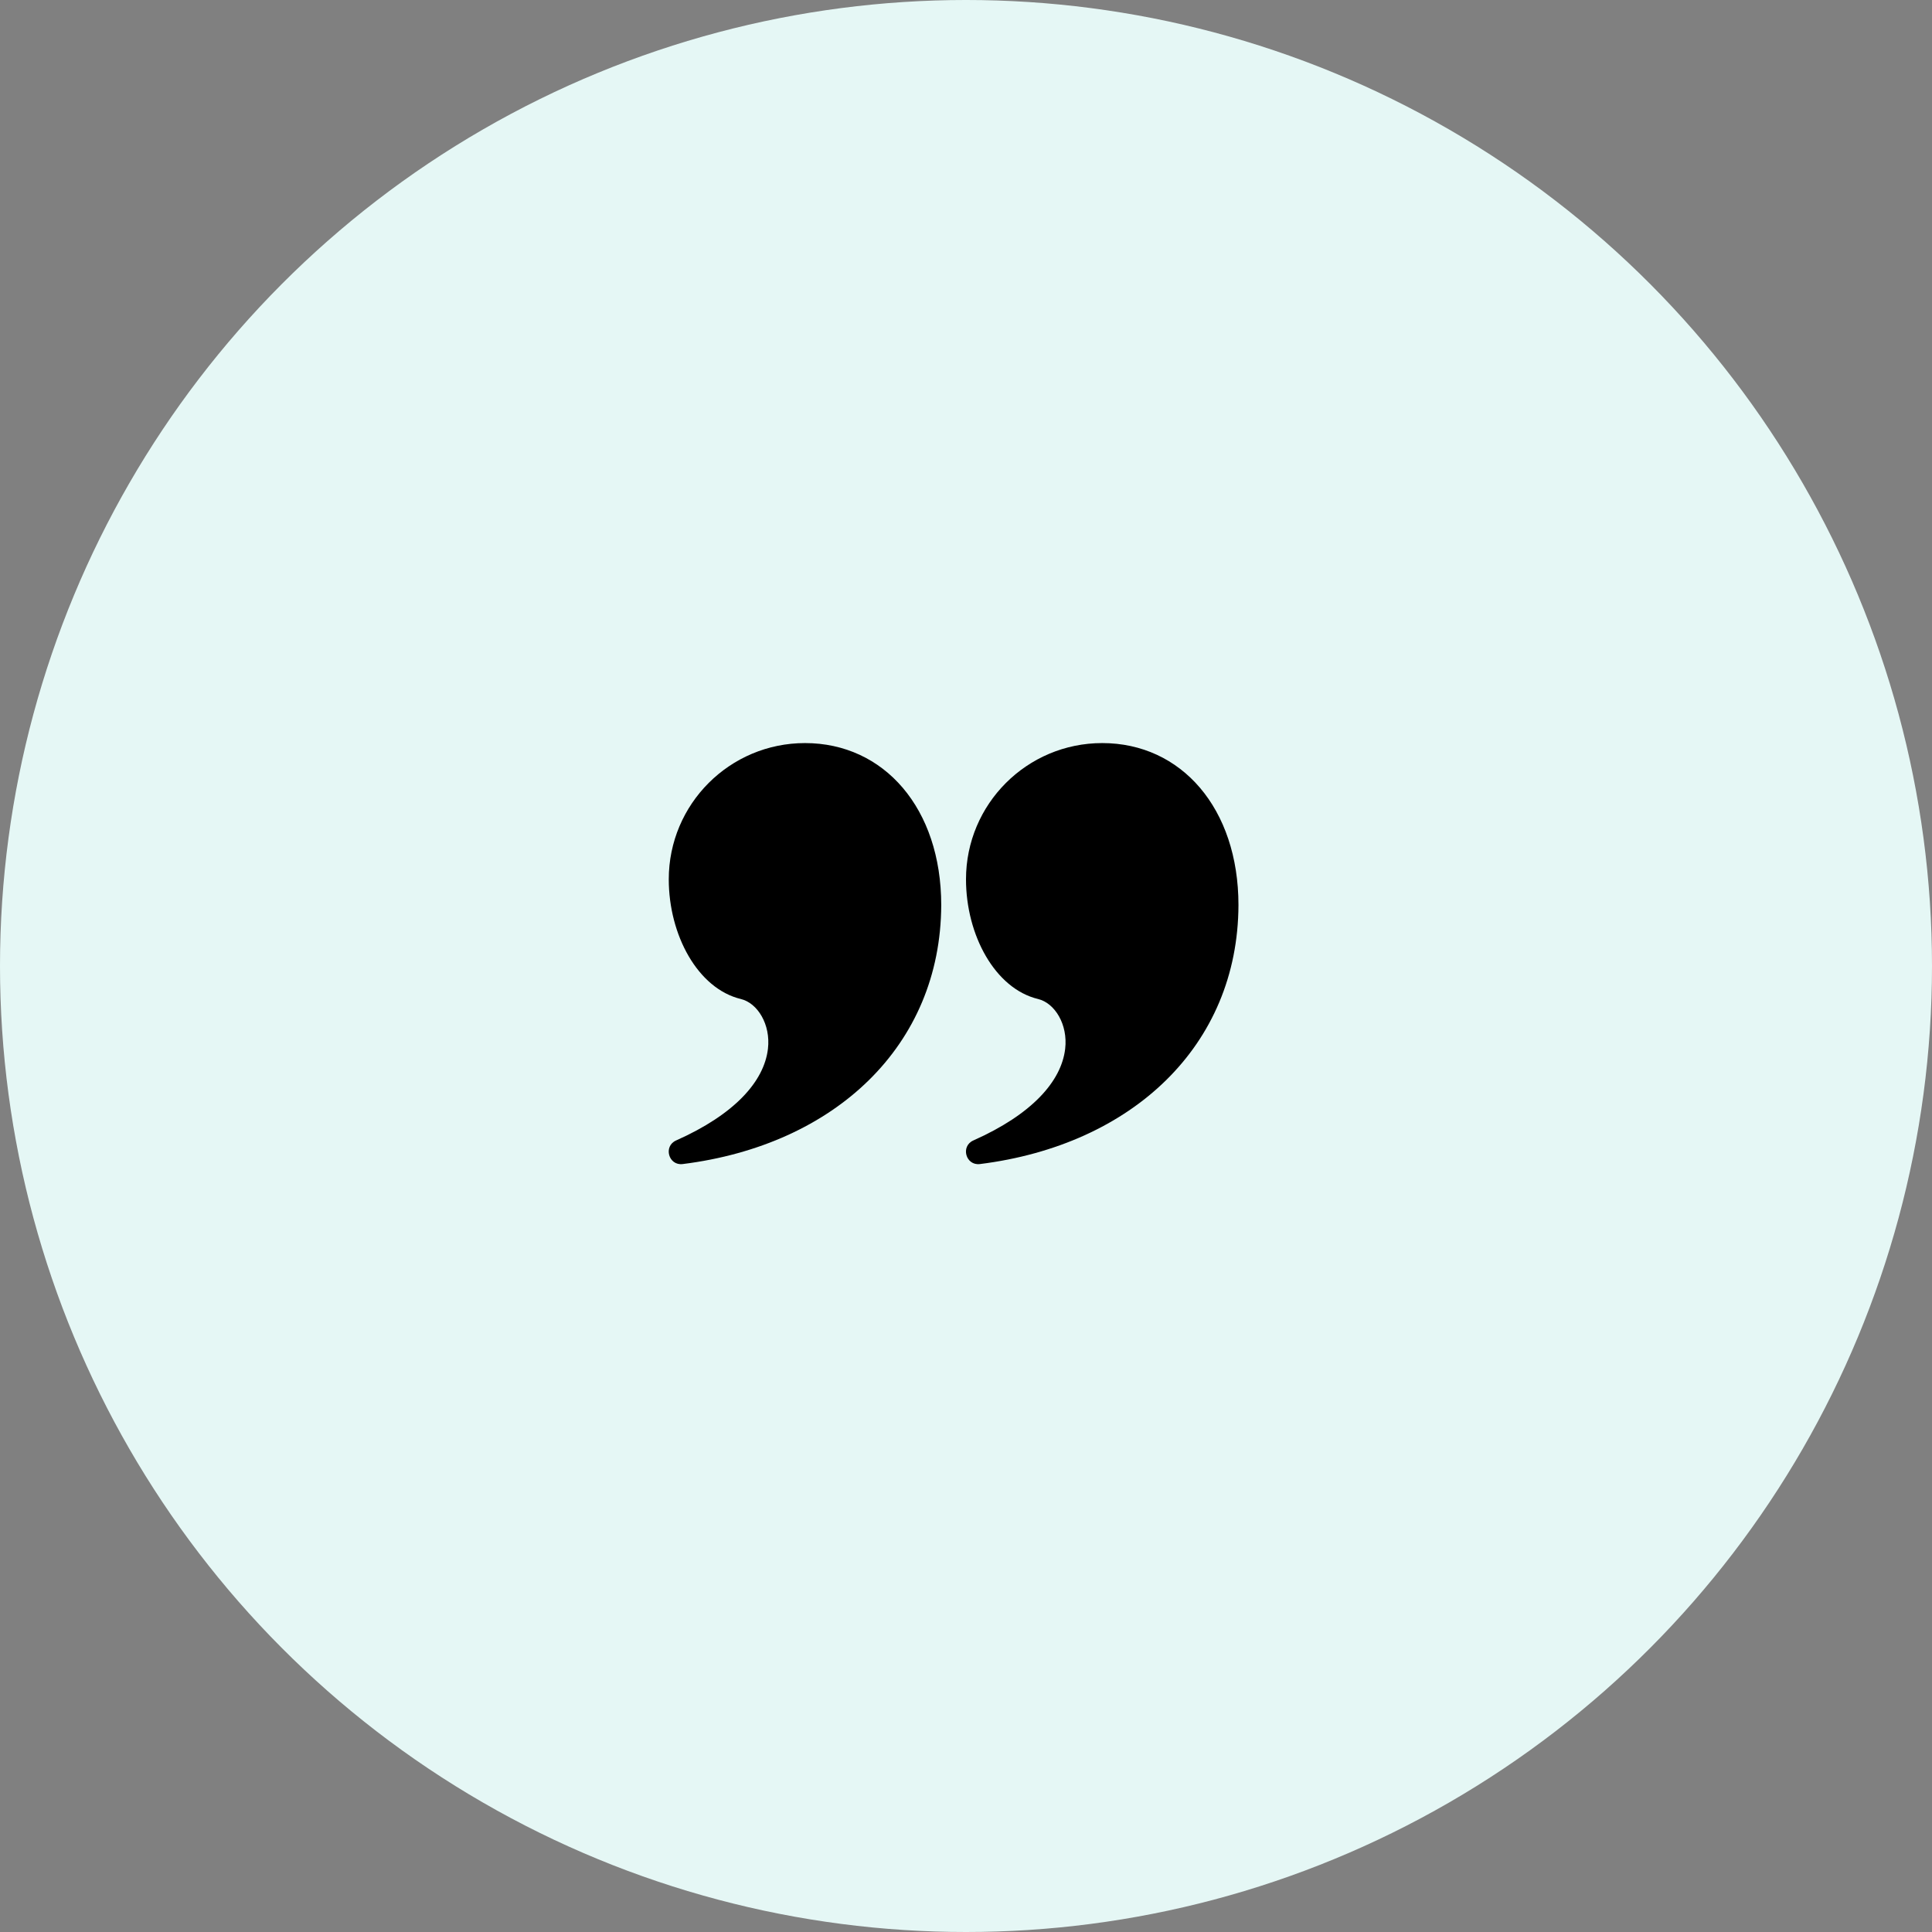
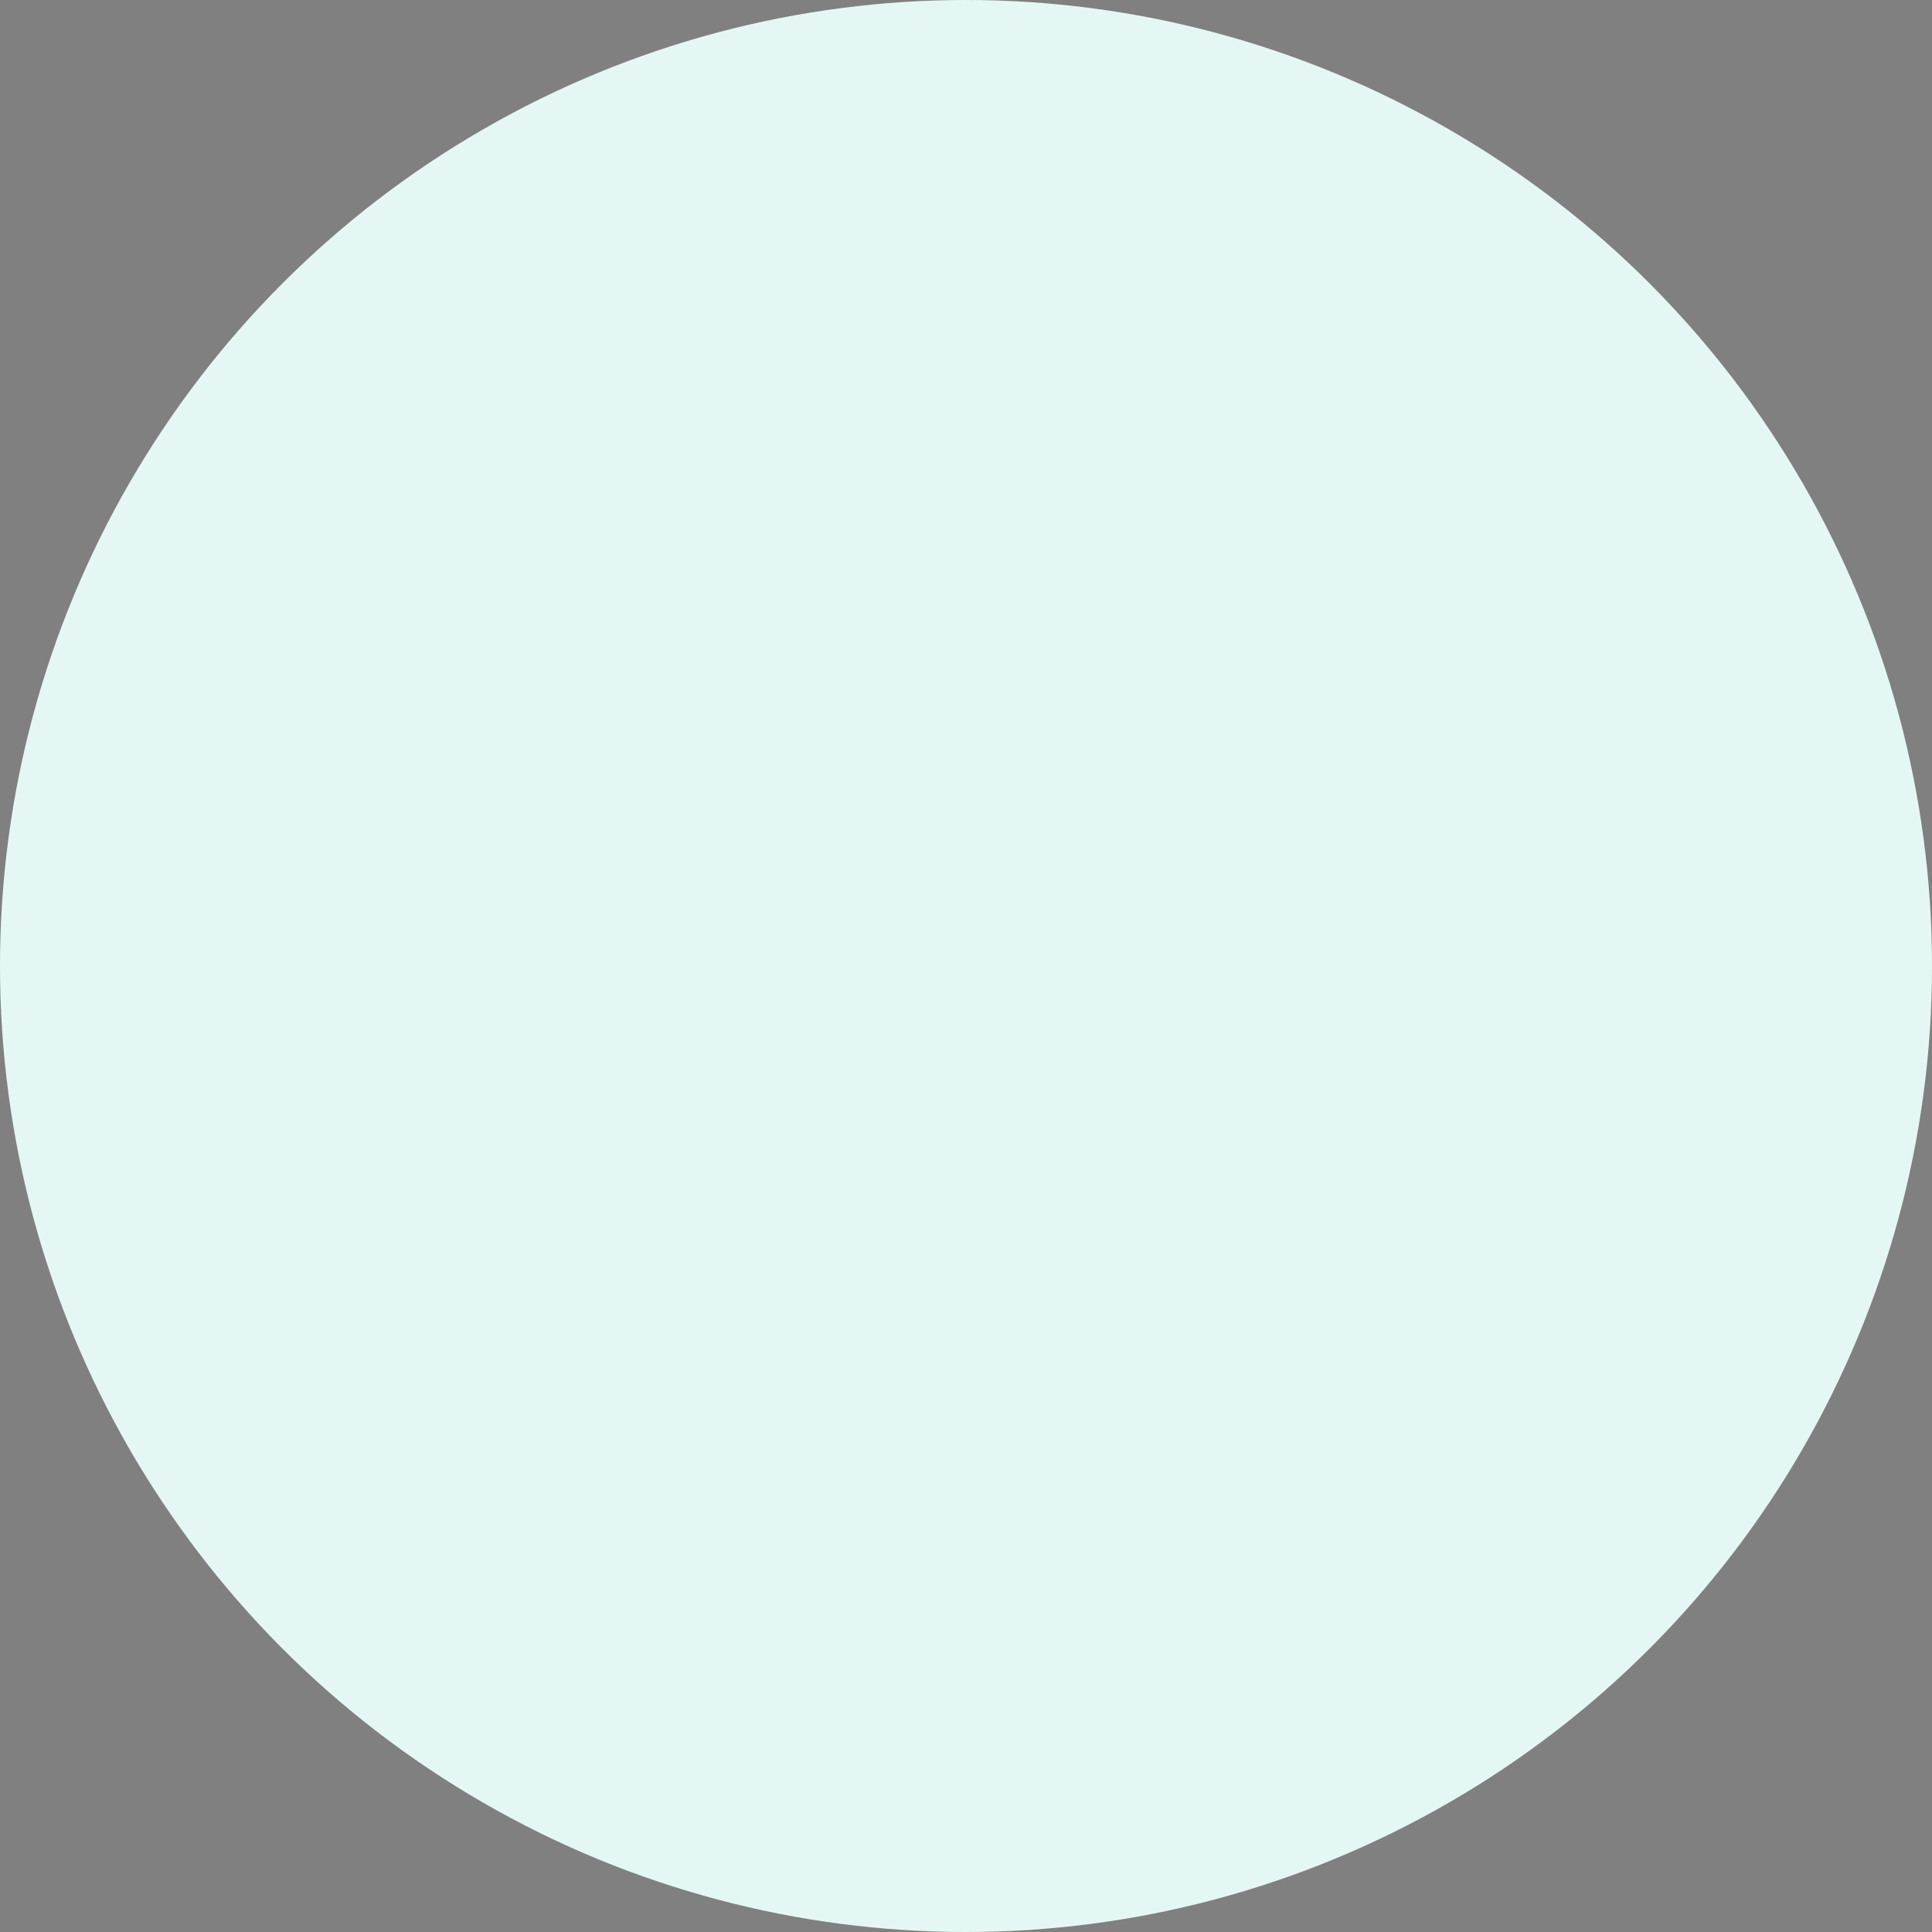
<svg xmlns="http://www.w3.org/2000/svg" width="78" height="78" viewBox="0 0 78 78" fill="none">
  <rect x="0" y="0" width="78" height="78" fill="#808080" stroke="none" />
  <circle cx="39" cy="39" r="39" fill="#E5F7F5" />
-   <path d="M32.5 30C35.694 30 38 32.637 38 36.542C37.979 42.215 33.715 46.226 27.562 46.996C26.991 47.068 26.771 46.277 27.297 46.043C29.658 44.993 30.85 43.661 31.004 42.343C31.119 41.358 30.584 40.495 29.911 40.333C28.168 39.914 27 37.744 27 35.5C27 32.462 29.462 30 32.5 30Z" fill="black" />
-   <path d="M44.5 30C47.694 30 50 32.637 50 36.542C49.98 42.215 45.715 46.226 39.562 46.996C38.991 47.068 38.771 46.277 39.297 46.043C41.658 44.993 42.85 43.661 43.004 42.343C43.119 41.358 42.584 40.495 41.911 40.333C40.168 39.914 39 37.744 39 35.5C39 32.462 41.462 30 44.5 30Z" fill="black" />
</svg>